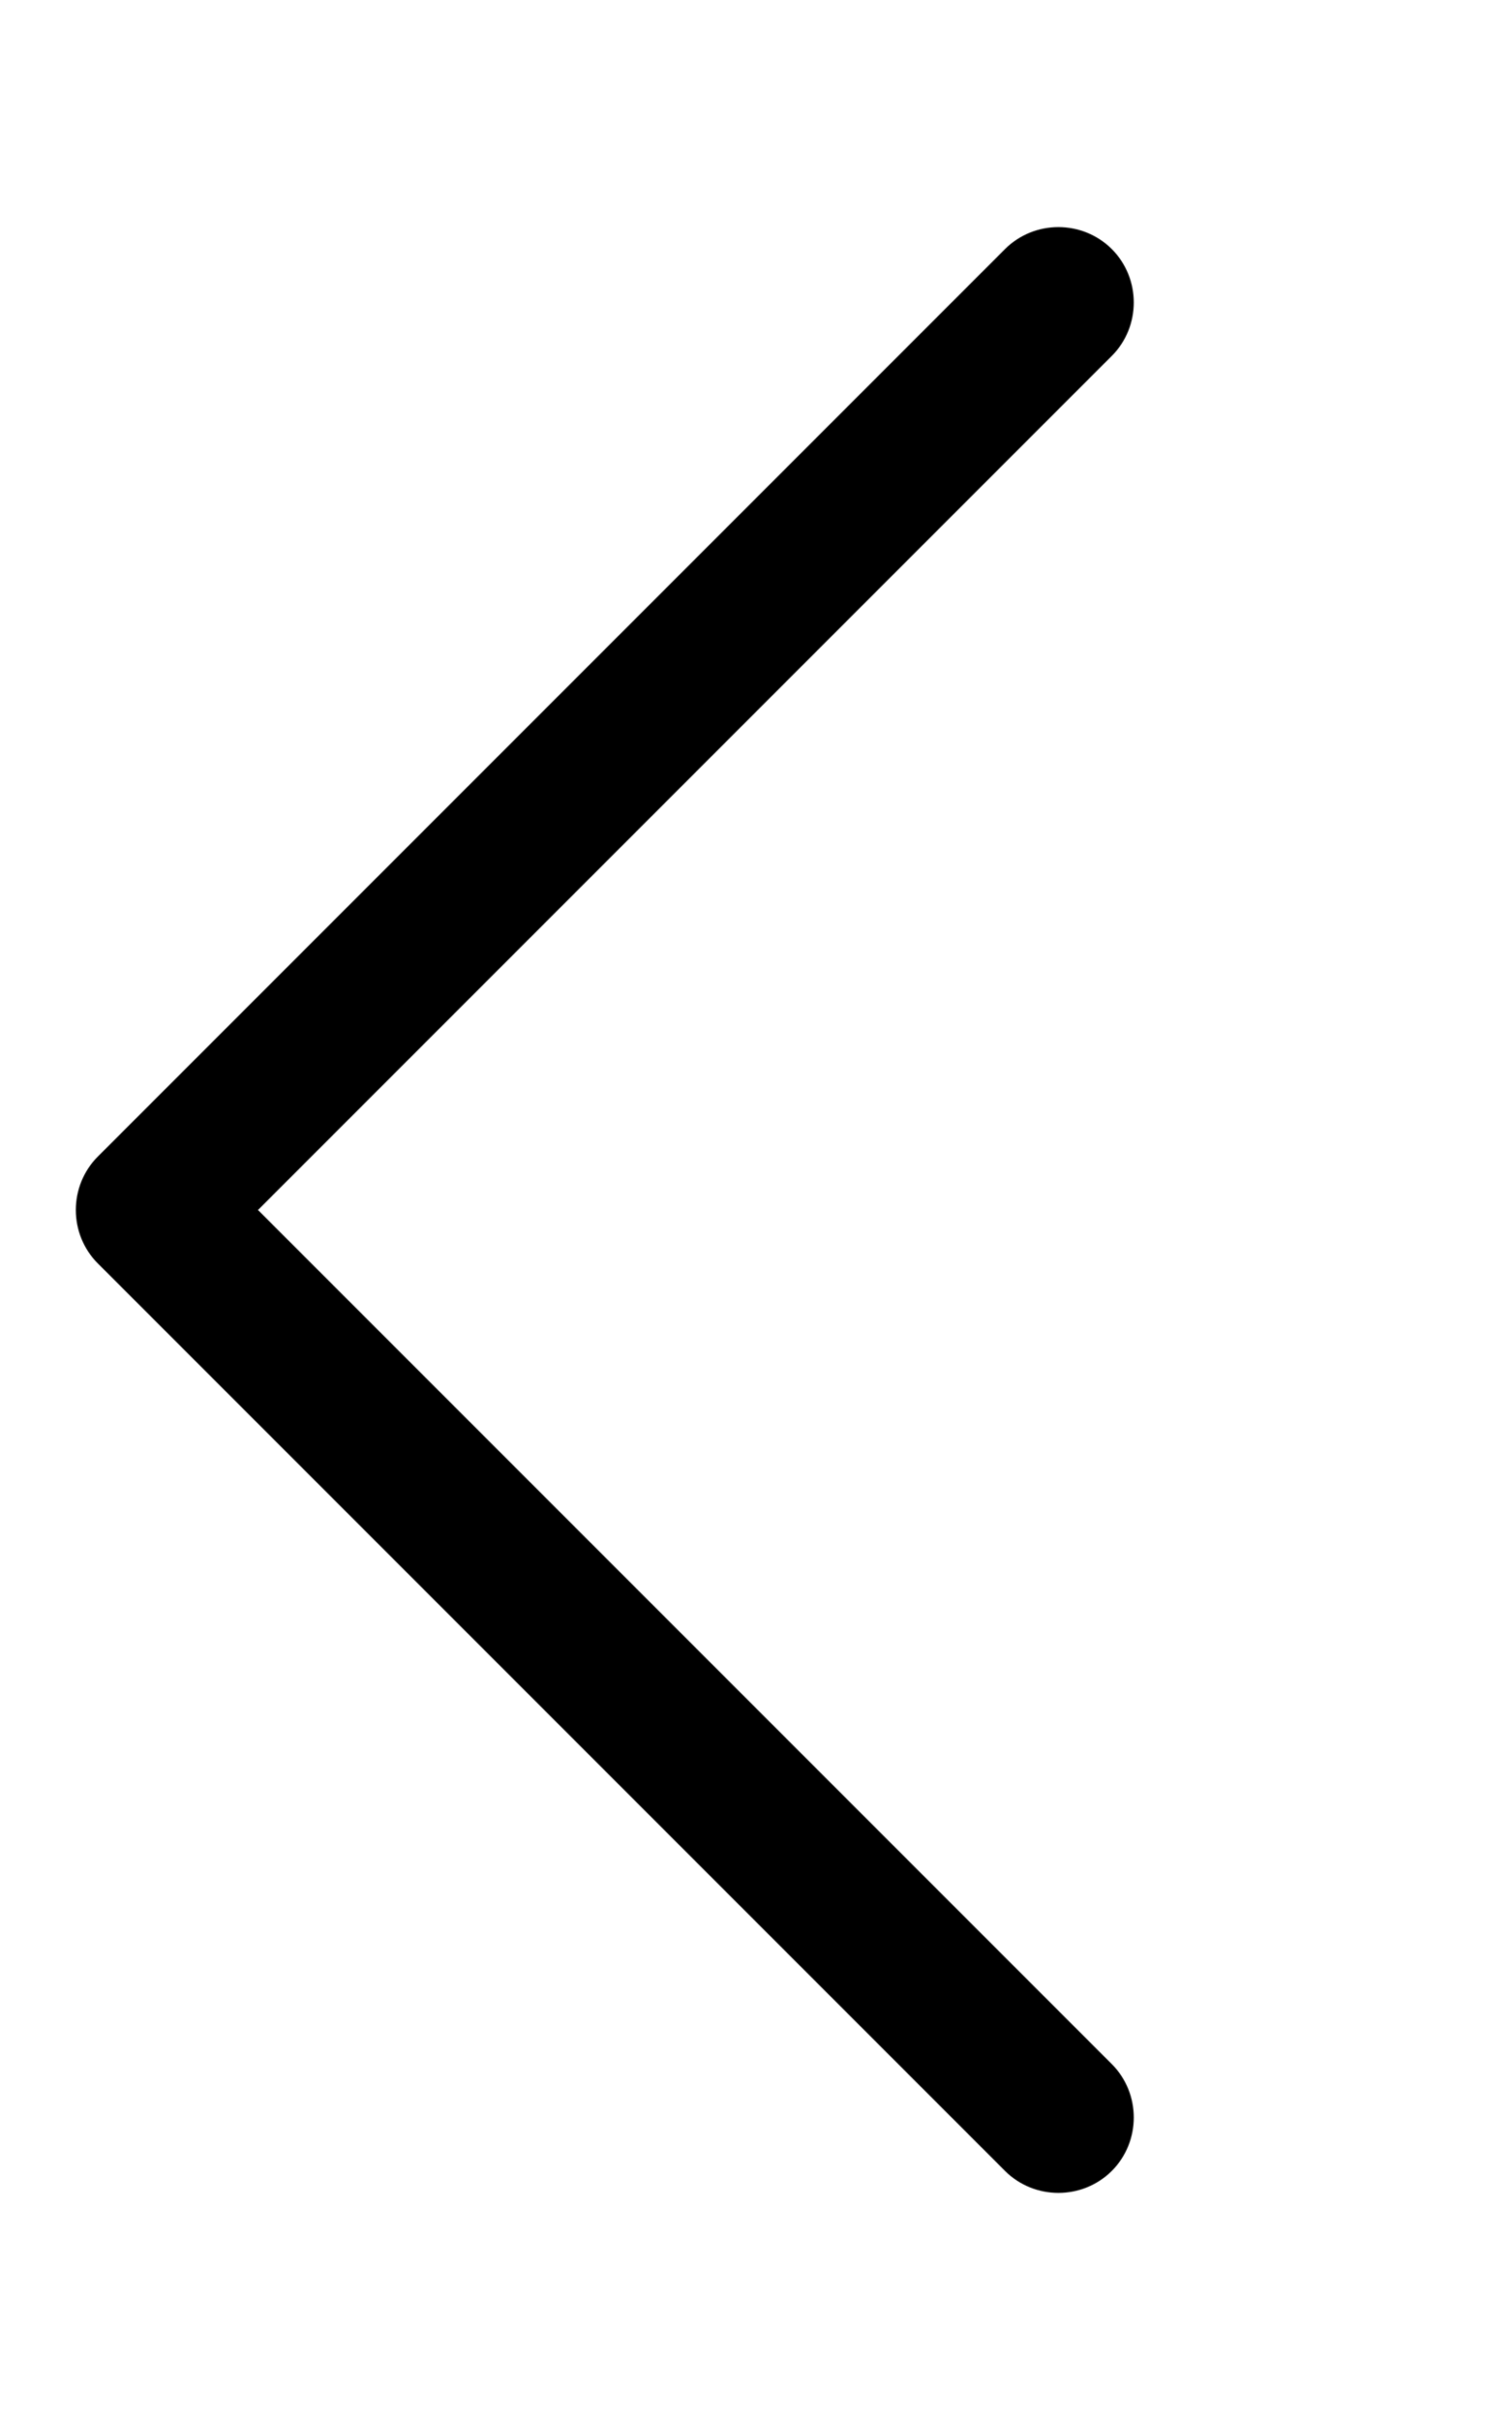
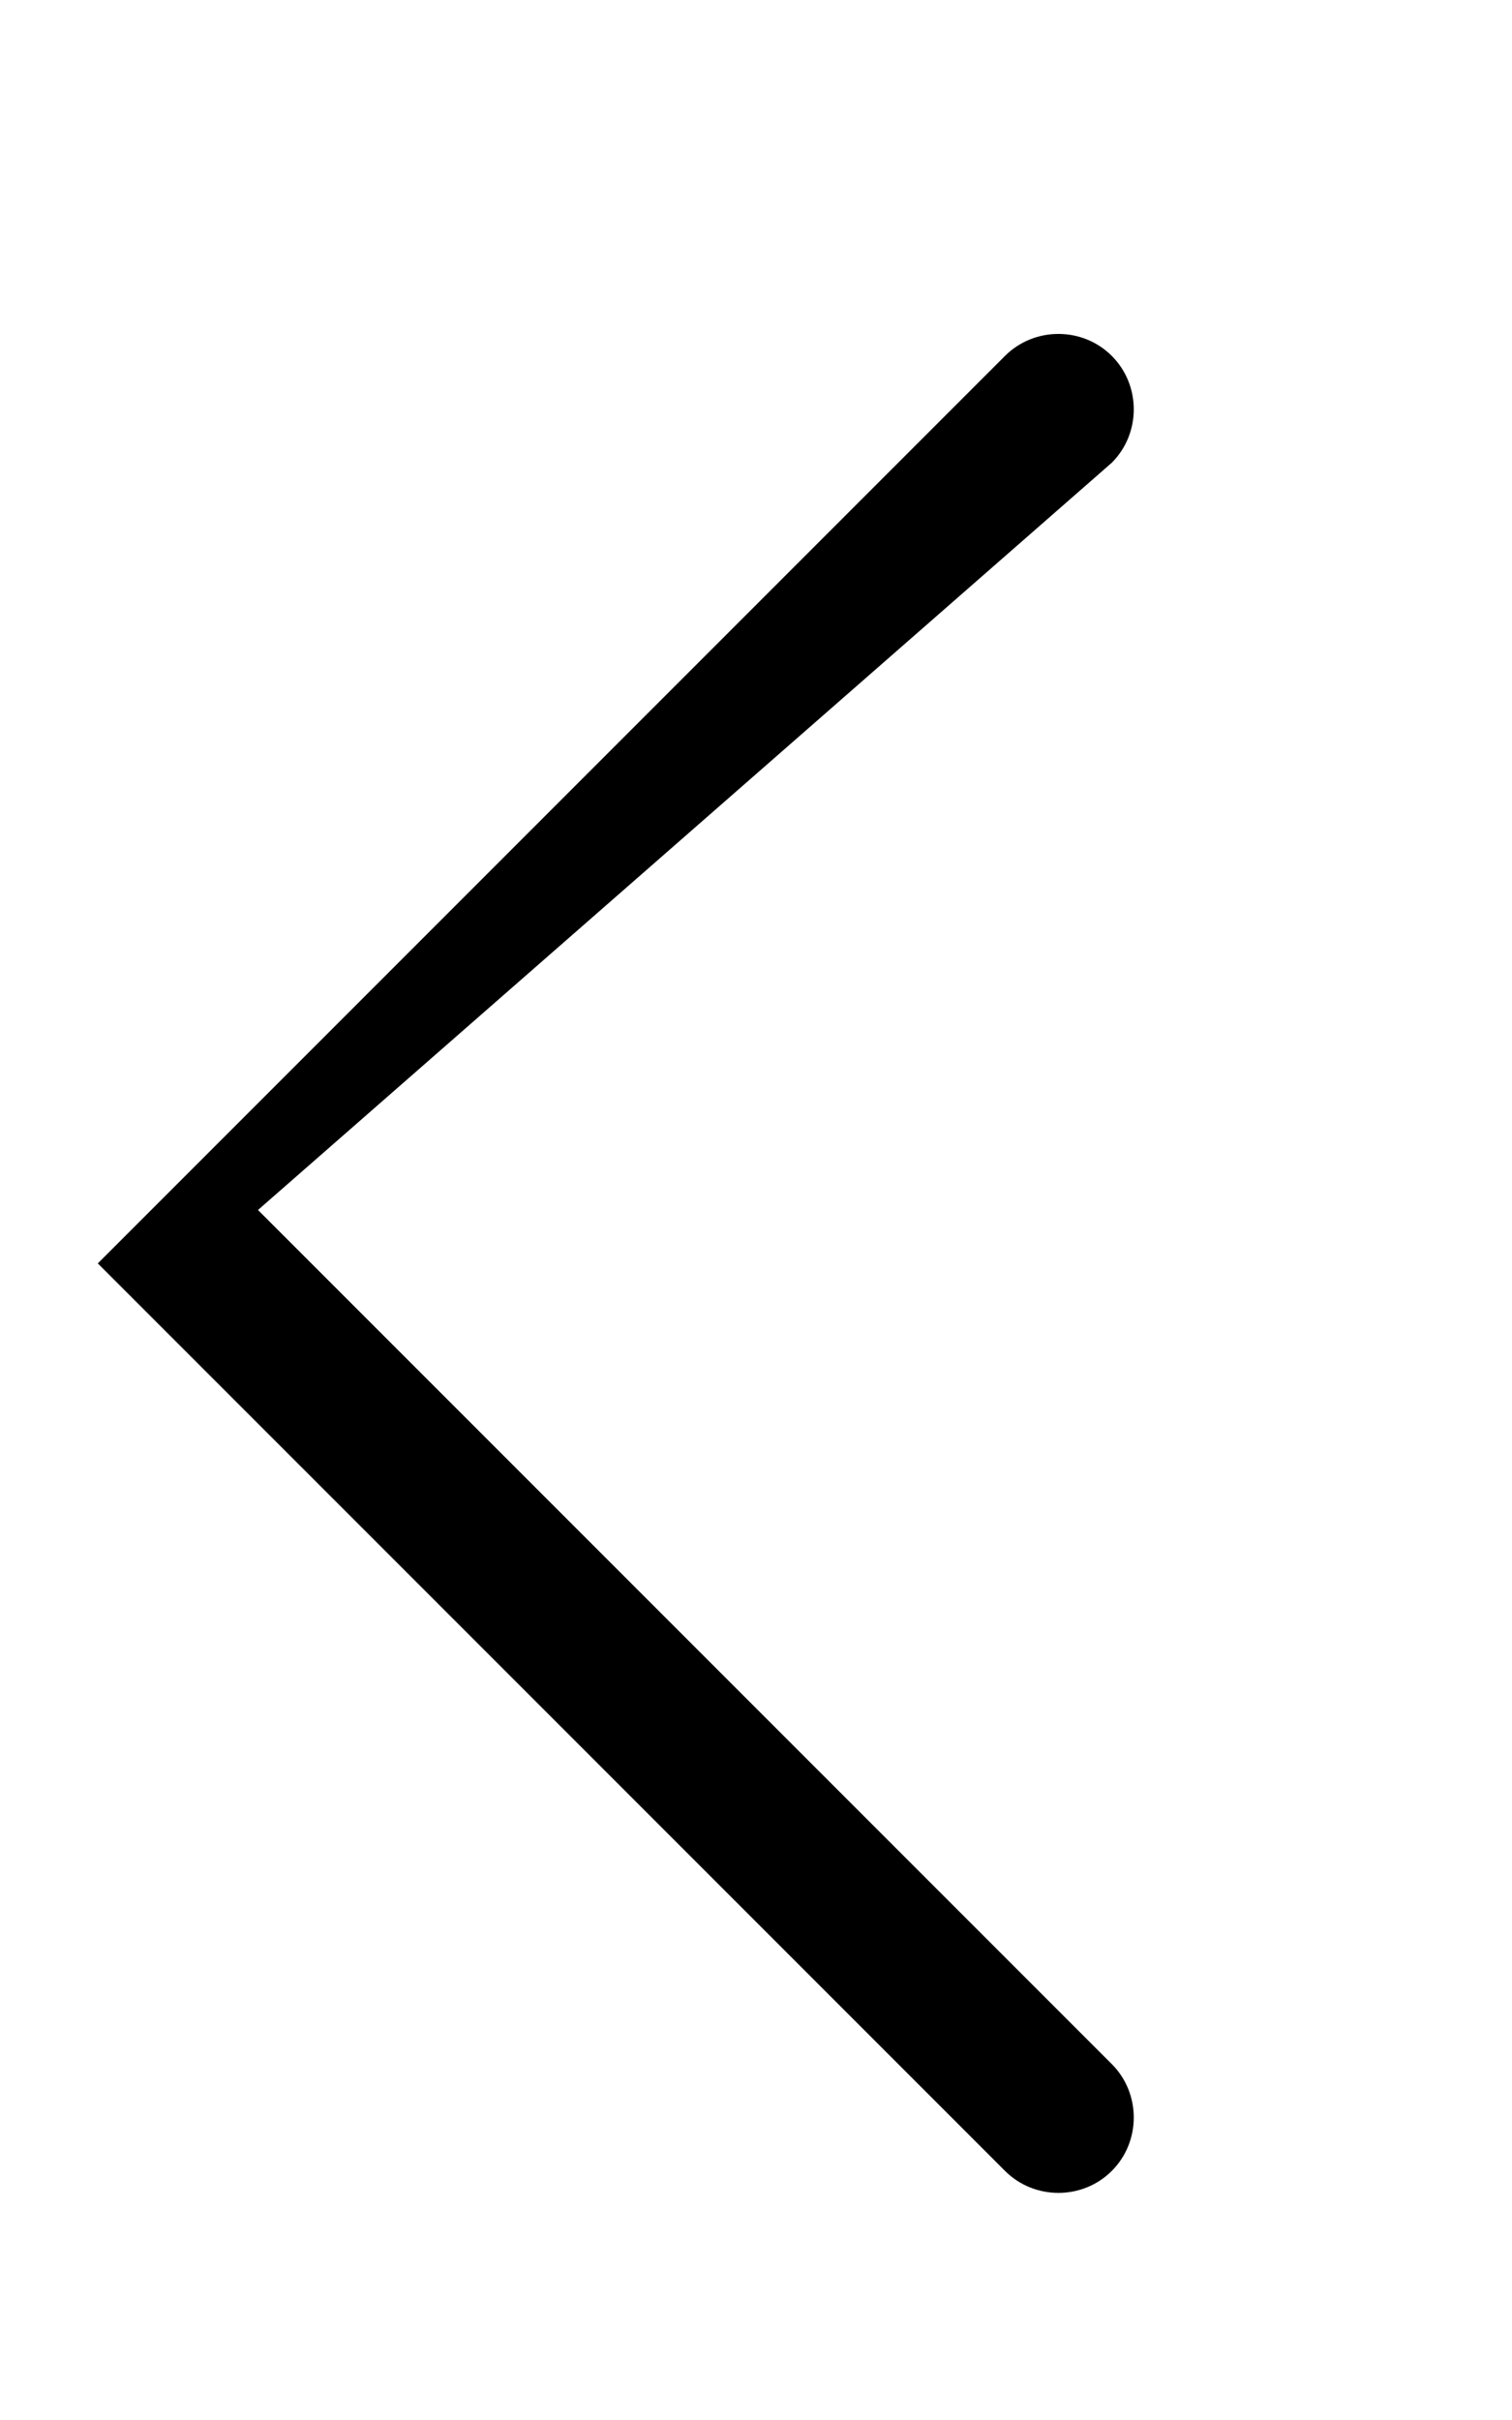
<svg xmlns="http://www.w3.org/2000/svg" viewBox="0 0 320 512">
-   <path d="M20.7 267.3c-6.2-6.2-6.2-16.4 0-22.6l192-192c6.2-6.2 16.4-6.2 22.6 0s6.2 16.4 0 22.6L54.6 256 235.3 436.7c6.2 6.2 6.2 16.4 0 22.6s-16.4 6.2-22.6 0l-192-192z" />
+   <path d="M20.7 267.3l192-192c6.2-6.2 16.4-6.2 22.6 0s6.2 16.4 0 22.6L54.6 256 235.3 436.7c6.2 6.2 6.2 16.4 0 22.6s-16.4 6.2-22.6 0l-192-192z" />
</svg>